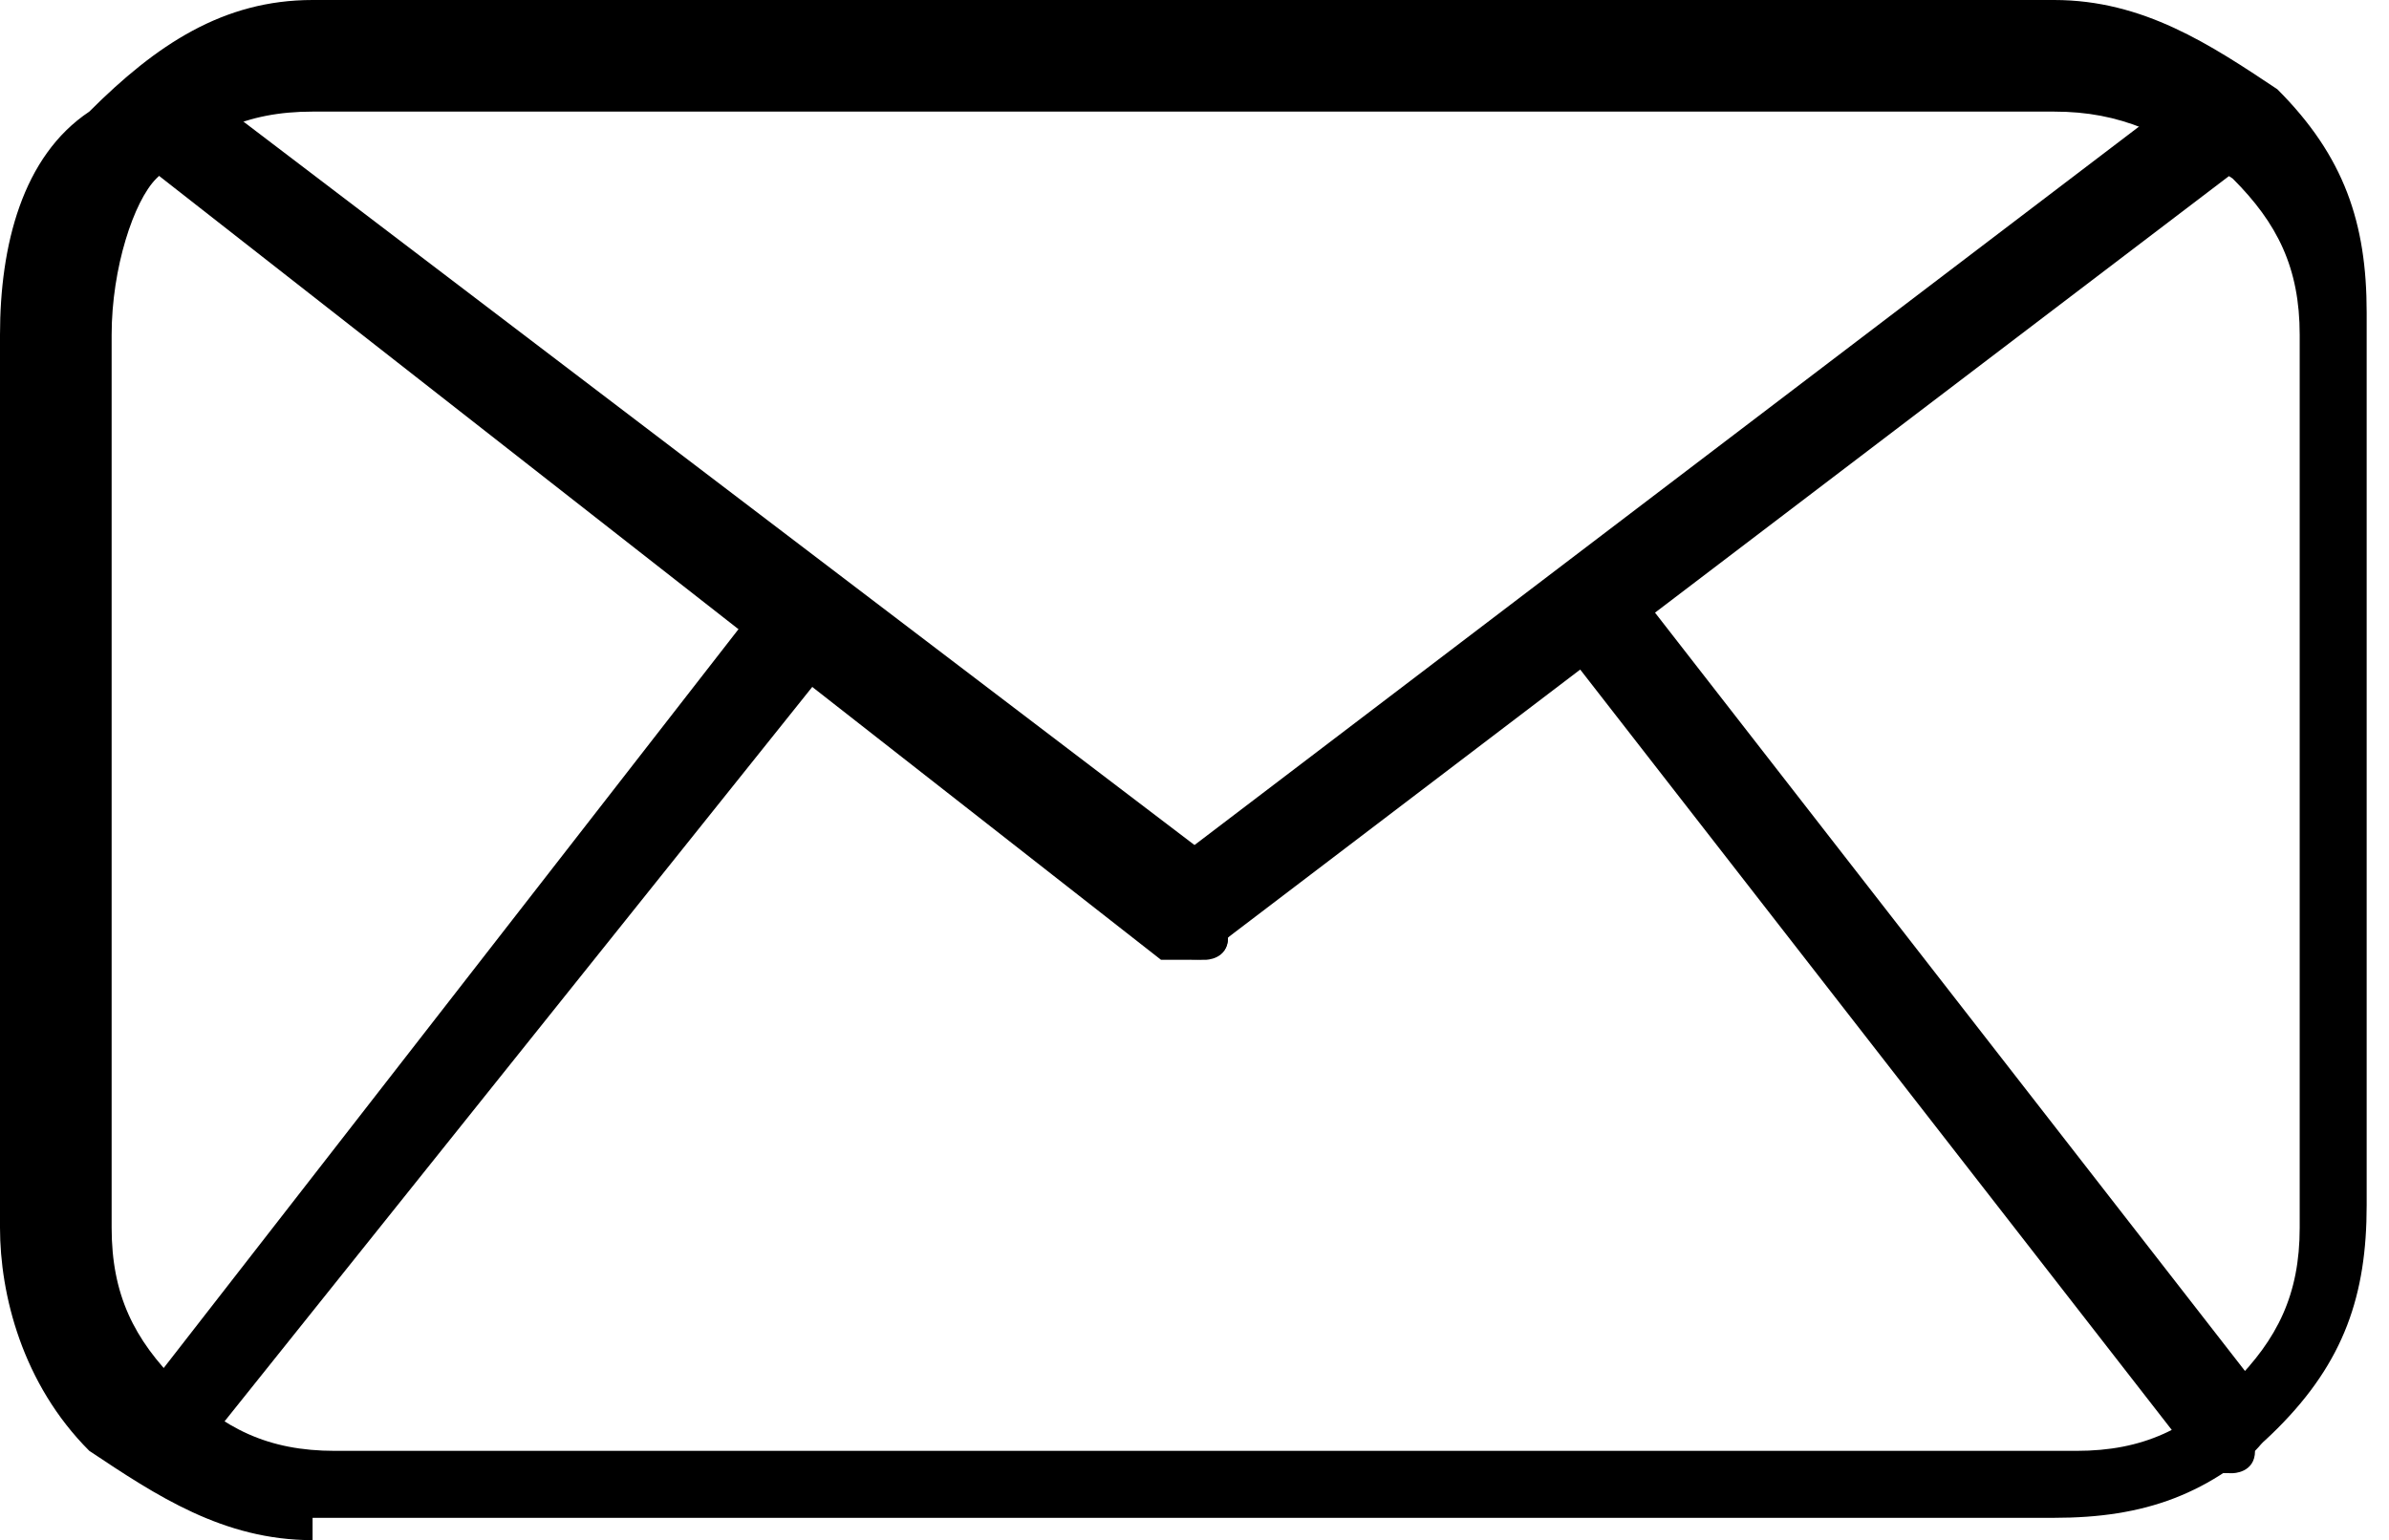
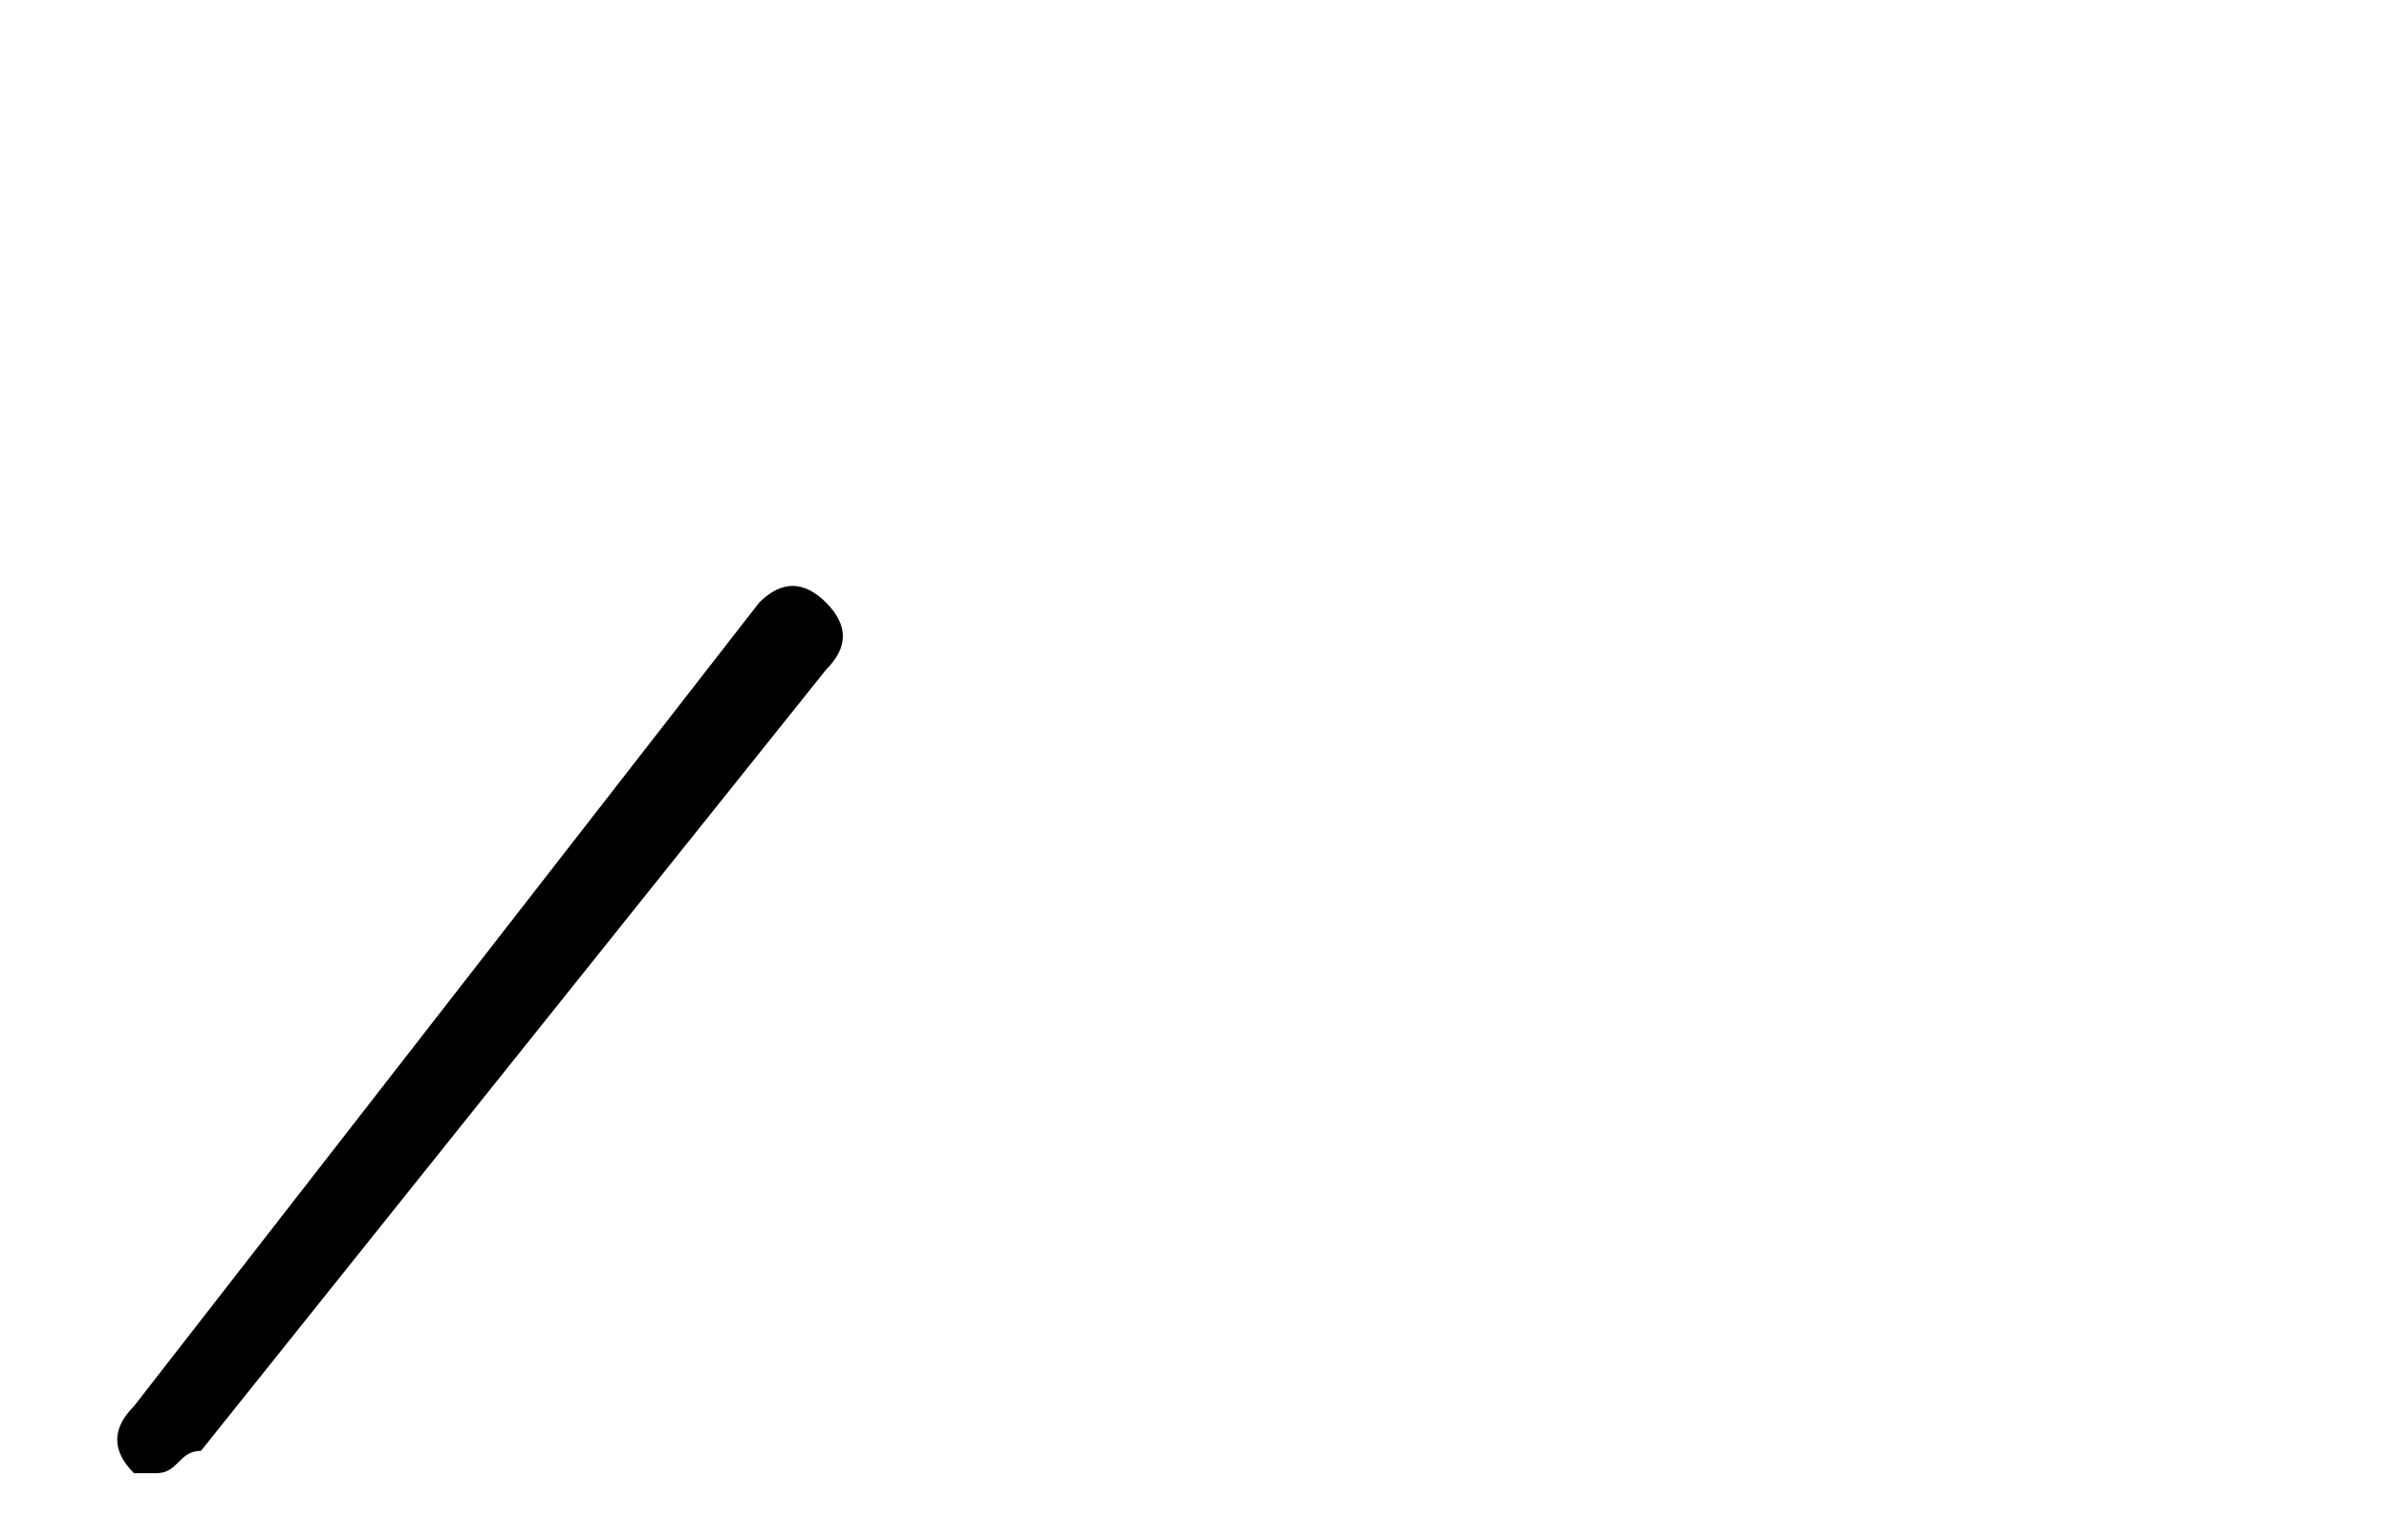
<svg xmlns="http://www.w3.org/2000/svg" version="1.1" id="레이어_1" x="0px" y="0px" viewBox="0 0 10.7 6.9" style="enable-background:new 0 0 10.7 6.9;" xml:space="preserve">
  <g id="레이어_2_1_">
    <g id="圖層_4">
-       <path d="M1.4,6.9c-0.4,0-0.7-0.2-1-0.4C0.1,6.2,0,5.8,0,5.5v-4c0-0.4,0.1-0.8,0.4-1C0.7,0.2,1,0,1.4,0h7.8c0.4,0,0.7,0.2,1,0.4    c0.3,0.3,0.4,0.6,0.4,1v4c0,0,0,0,0,0c0,0.4-0.1,0.7-0.4,1c-0.3,0.3-0.6,0.4-1,0.4H1.4z M1.4,0.5c-0.3,0-0.5,0.1-0.7,0.3    C0.6,0.9,0.5,1.2,0.5,1.5v4c0,0.3,0.1,0.5,0.3,0.7c0.2,0.2,0.4,0.3,0.7,0.3h7.8c0.3,0,0.5-0.1,0.7-0.3c0.2-0.2,0.3-0.4,0.3-0.7v-4    c0-0.3-0.1-0.5-0.3-0.7C9.7,0.6,9.5,0.5,9.2,0.5H1.4z M10.4,5.5L10.4,5.5L10.4,5.5z" />
-       <path d="M5.3,4.3c0,0-0.1,0-0.1,0L0.6,0.7c-0.1-0.1-0.1-0.2,0-0.3c0.1-0.1,0.2-0.1,0.3,0l4.6,3.5c0.1,0.1,0.1,0.2,0,0.3    C5.5,4.3,5.4,4.3,5.3,4.3z" />
      <path d="M0.7,6.6c0,0-0.1,0-0.1,0c-0.1-0.1-0.1-0.2,0-0.3l2.8-3.6c0.1-0.1,0.2-0.1,0.3,0c0.1,0.1,0.1,0.2,0,0.3L0.9,6.5    C0.8,6.5,0.8,6.6,0.7,6.6z" />
-       <path d="M5.4,4.3c-0.1,0-0.1,0-0.2-0.1C5.1,4.1,5.1,4,5.2,3.9l4.6-3.5c0.1-0.1,0.2-0.1,0.3,0c0.1,0.1,0.1,0.2,0,0.3L5.5,4.2    C5.5,4.3,5.4,4.3,5.4,4.3z" />
-       <path d="M10,6.6c-0.1,0-0.1,0-0.2-0.1L7,2.9C6.9,2.8,6.9,2.7,7,2.6c0.1-0.1,0.2-0.1,0.3,0l2.8,3.6c0.1,0.1,0.1,0.2,0,0.3    C10.1,6.6,10,6.6,10,6.6z" />
    </g>
  </g>
</svg>